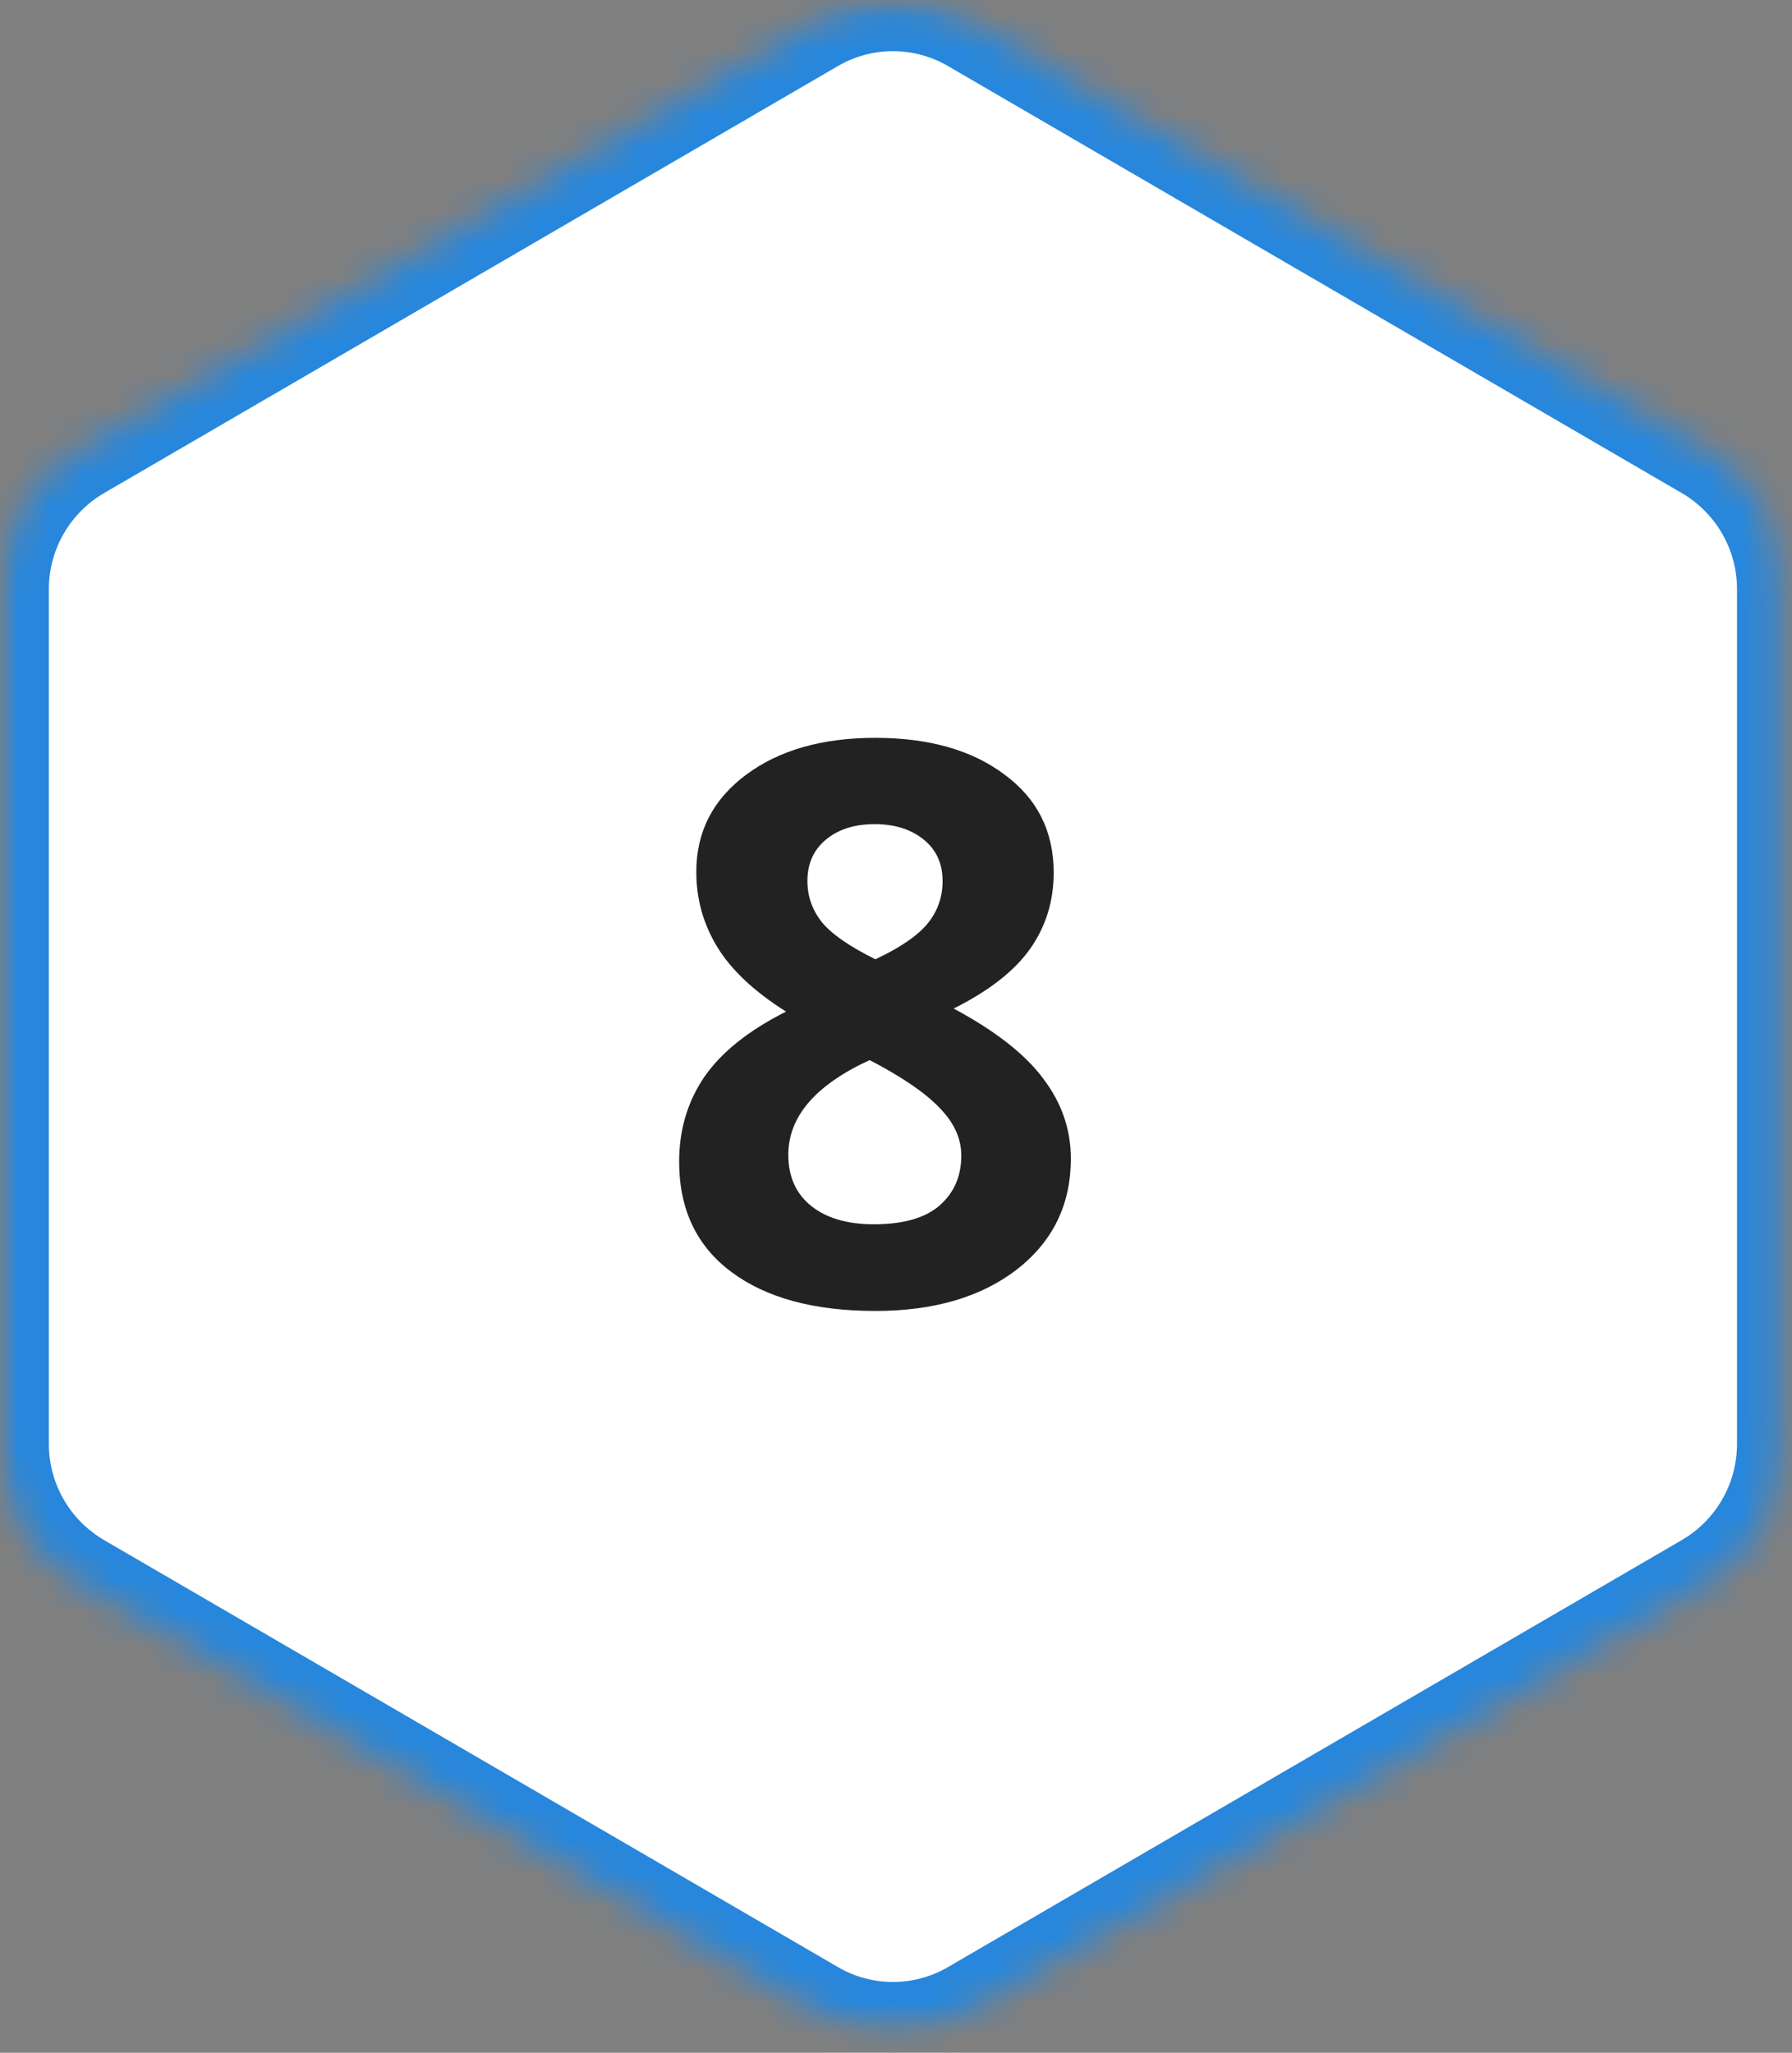
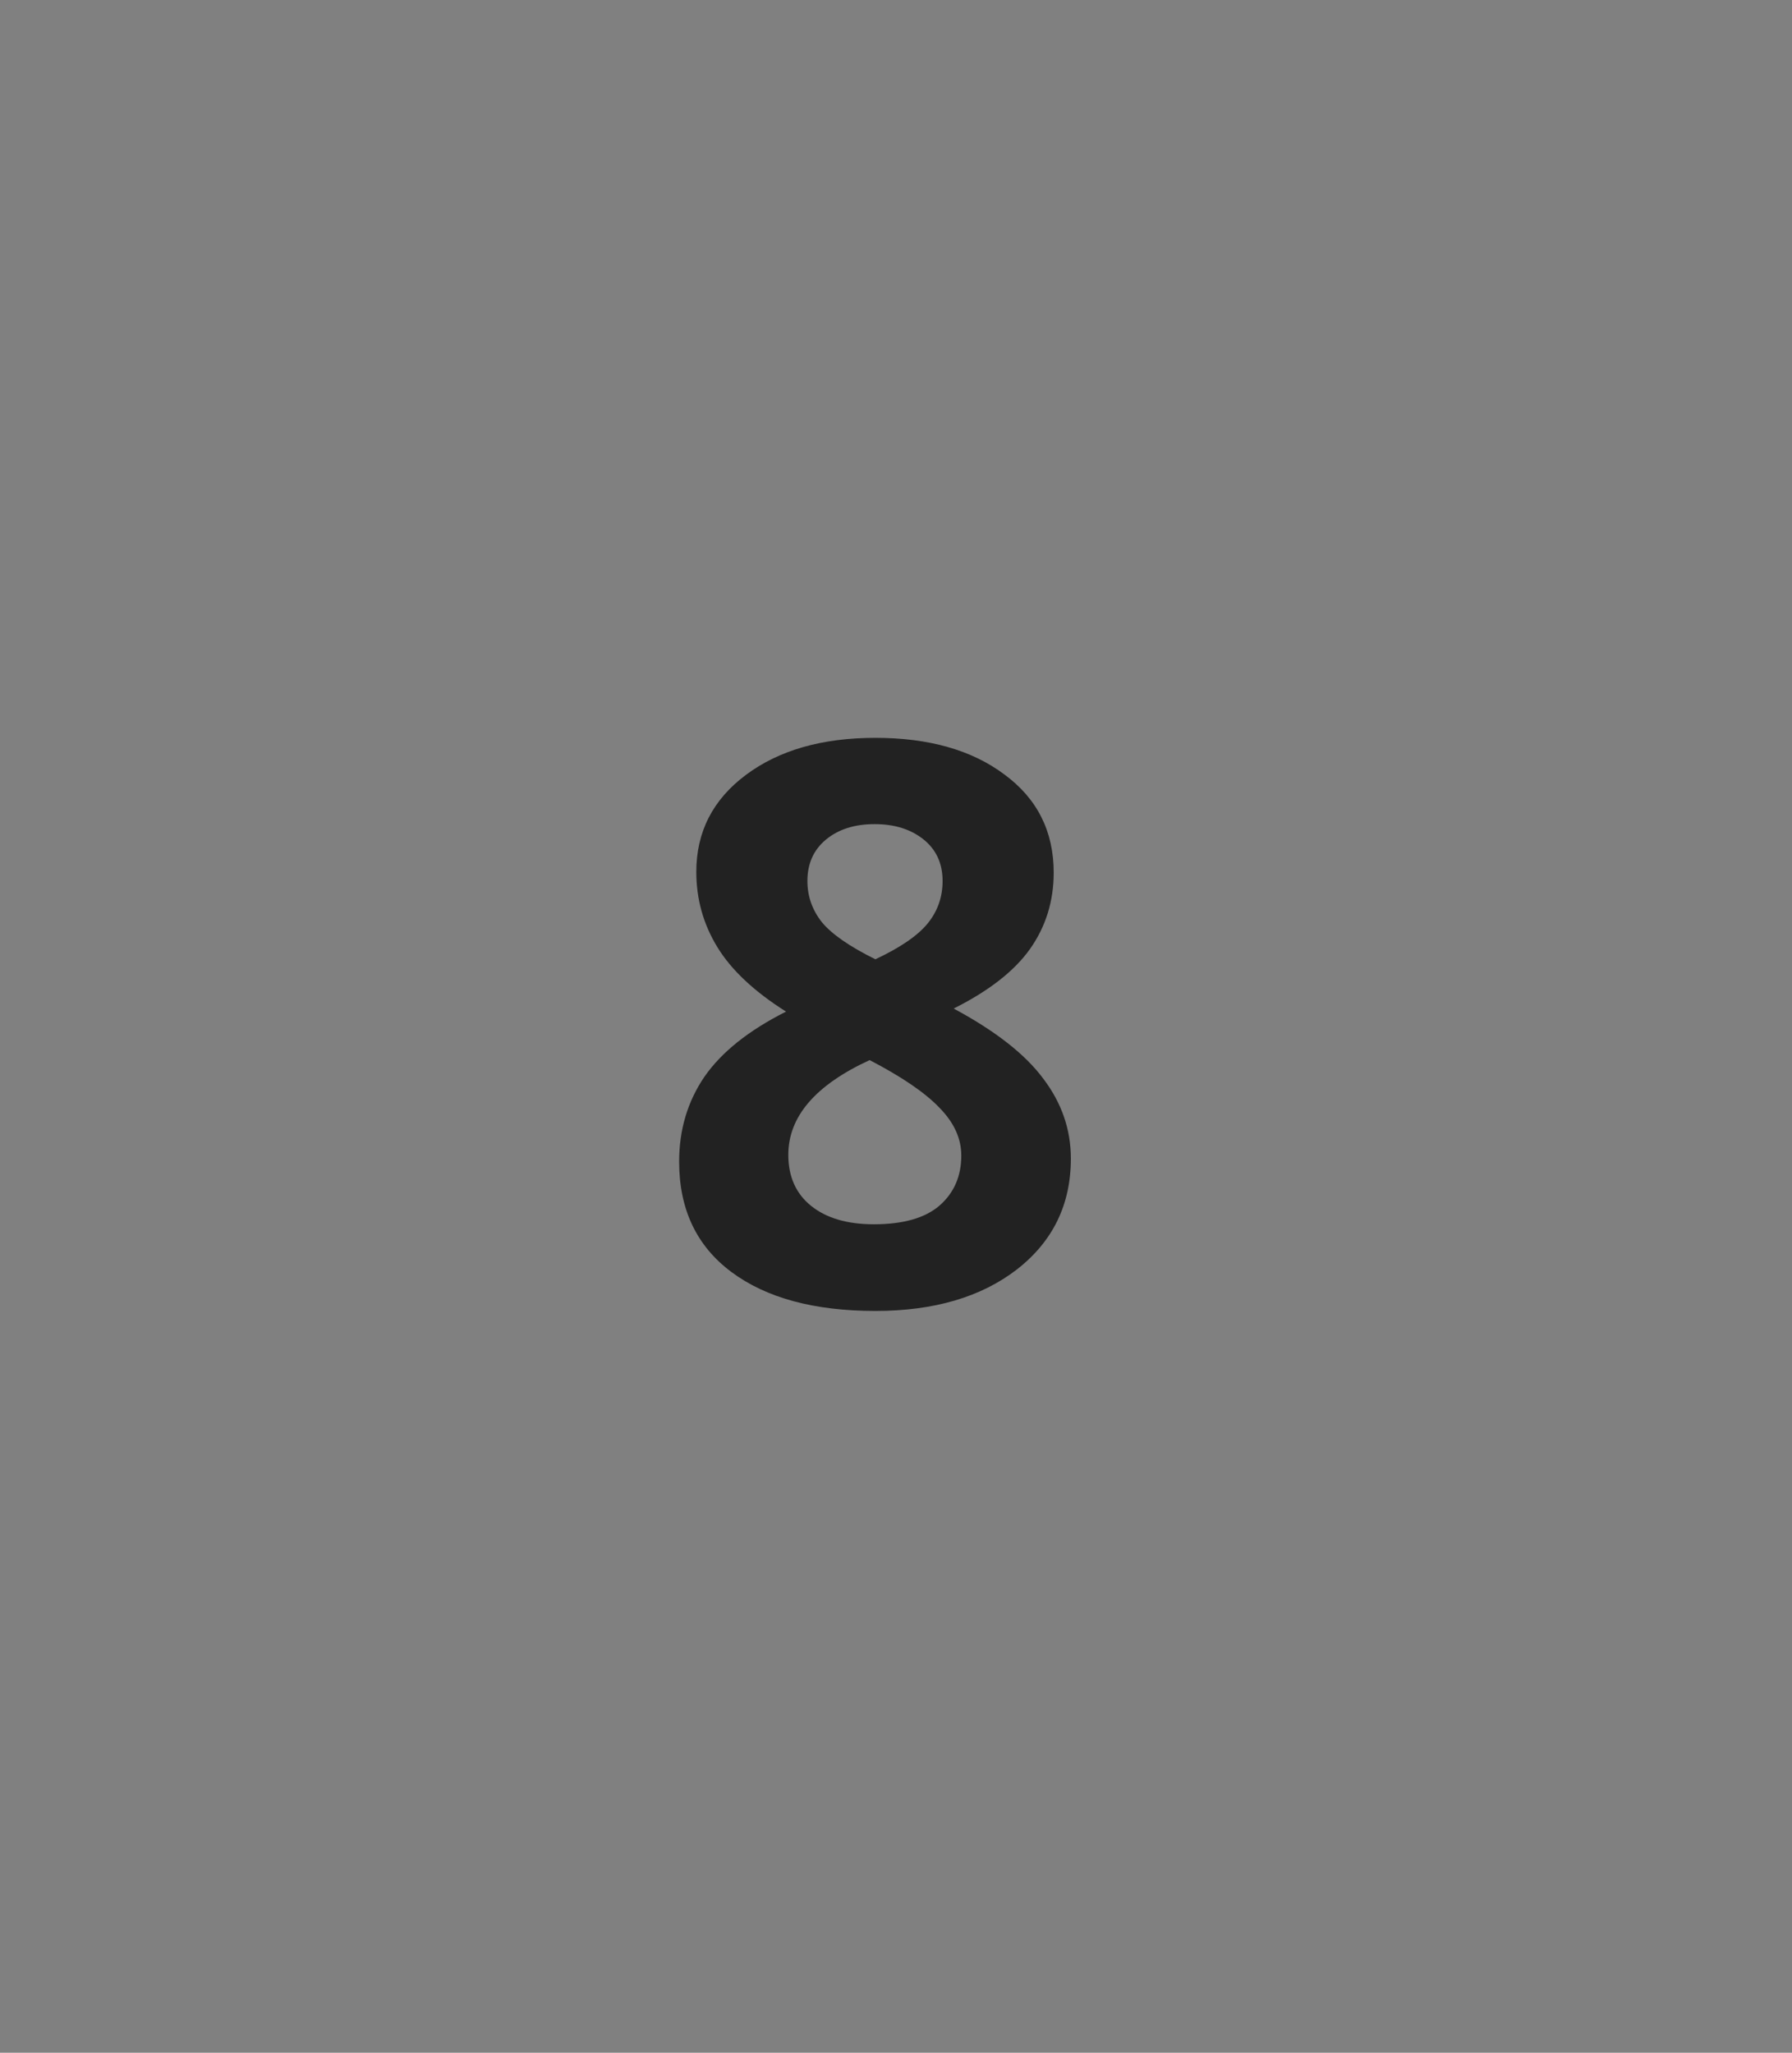
<svg xmlns="http://www.w3.org/2000/svg" width="55" height="63" viewBox="0 0 55 63" fill="none">
  <rect x="0" y="0" width="55" height="63" fill="#808080" stroke="none" />
  <mask id="mask0_60_80" style="mask-type:luminance" maskUnits="userSpaceOnUse" x="0" y="0" width="55" height="63">
    <path d="M1.5 1.5H53.312V61.167H1.5V1.5Z" fill="white" stroke="white" stroke-width="3" />
  </mask>
  <g mask="url(#mask0_60_80)">
    <mask id="mask1_60_80" style="mask-type:luminance" maskUnits="userSpaceOnUse" x="0" y="0" width="55" height="63">
      <path d="M29.095 2.027L29.094 2.026C28.05 1.418 26.762 1.418 25.719 2.026L25.718 2.027L3.198 15.131C3.198 15.131 3.198 15.131 3.197 15.131C3.197 15.131 3.197 15.131 3.197 15.131C2.146 15.744 1.5 16.866 1.5 18.079V44.319C1.5 45.533 2.147 46.655 3.198 47.268L25.718 60.371L25.719 60.372C26.762 60.98 28.05 60.98 29.094 60.372L29.095 60.371L51.614 47.268C51.615 47.268 51.615 47.268 51.615 47.268C52.666 46.655 53.312 45.533 53.312 44.319V18.079C53.312 16.866 52.666 15.744 51.615 15.131L29.095 2.027ZM29.095 2.027L51.614 15.131L29.095 2.027Z" fill="white" stroke="white" stroke-width="3" />
    </mask>
    <g mask="url(#mask1_60_80)">
-       <path d="M29.849 0.73L52.37 13.835C53.88 14.715 54.812 16.329 54.812 18.079V44.319C54.812 46.069 53.88 47.684 52.37 48.564L29.849 61.668C28.339 62.548 26.474 62.548 24.964 61.668L2.443 48.564C0.932 47.684 0 46.069 0 44.319V18.079C0 16.329 0.932 14.715 2.443 13.835L24.964 0.73C26.474 -0.15 28.339 -0.15 29.849 0.73Z" fill="white" stroke="url(#paint0_linear_60_80)" stroke-width="3" />
-     </g>
+       </g>
  </g>
  <path d="M26.867 22.645C28.508 22.645 29.828 23.02 30.828 23.77C31.836 24.512 32.34 25.516 32.34 26.781C32.34 27.656 32.098 28.438 31.613 29.125C31.129 29.805 30.348 30.414 29.27 30.953C30.551 31.641 31.469 32.359 32.023 33.109C32.586 33.852 32.867 34.668 32.867 35.559C32.867 36.965 32.316 38.098 31.215 38.957C30.113 39.809 28.664 40.234 26.867 40.234C24.992 40.234 23.52 39.836 22.449 39.039C21.379 38.242 20.844 37.113 20.844 35.652C20.844 34.676 21.102 33.809 21.617 33.051C22.141 32.293 22.977 31.625 24.125 31.047C23.148 30.43 22.445 29.77 22.016 29.066C21.586 28.363 21.371 27.594 21.371 26.758C21.371 25.531 21.879 24.539 22.895 23.781C23.91 23.023 25.234 22.645 26.867 22.645ZM24.195 35.441C24.195 36.113 24.43 36.637 24.898 37.012C25.367 37.387 26.008 37.574 26.82 37.574C27.719 37.574 28.391 37.383 28.836 37C29.281 36.609 29.504 36.098 29.504 35.465C29.504 34.941 29.281 34.453 28.836 34C28.398 33.539 27.684 33.051 26.691 32.535C25.027 33.301 24.195 34.27 24.195 35.441ZM26.844 25.293C26.227 25.293 25.727 25.453 25.344 25.773C24.969 26.086 24.781 26.508 24.781 27.039C24.781 27.508 24.93 27.93 25.227 28.305C25.531 28.672 26.078 29.051 26.867 29.441C27.633 29.082 28.168 28.715 28.473 28.34C28.777 27.965 28.93 27.531 28.93 27.039C28.93 26.5 28.734 26.074 28.344 25.762C27.953 25.449 27.453 25.293 26.844 25.293Z" fill="#222222" />
  <defs>
    <linearGradient id="paint0_linear_60_80" x1="13.703" y1="15.635" x2="13.703" y2="15.635" gradientUnits="userSpaceOnUse">
      <stop offset="1" stop-color="#00C0D9" />
      <stop stop-color="#4E4EDE" />
    </linearGradient>
  </defs>
</svg>